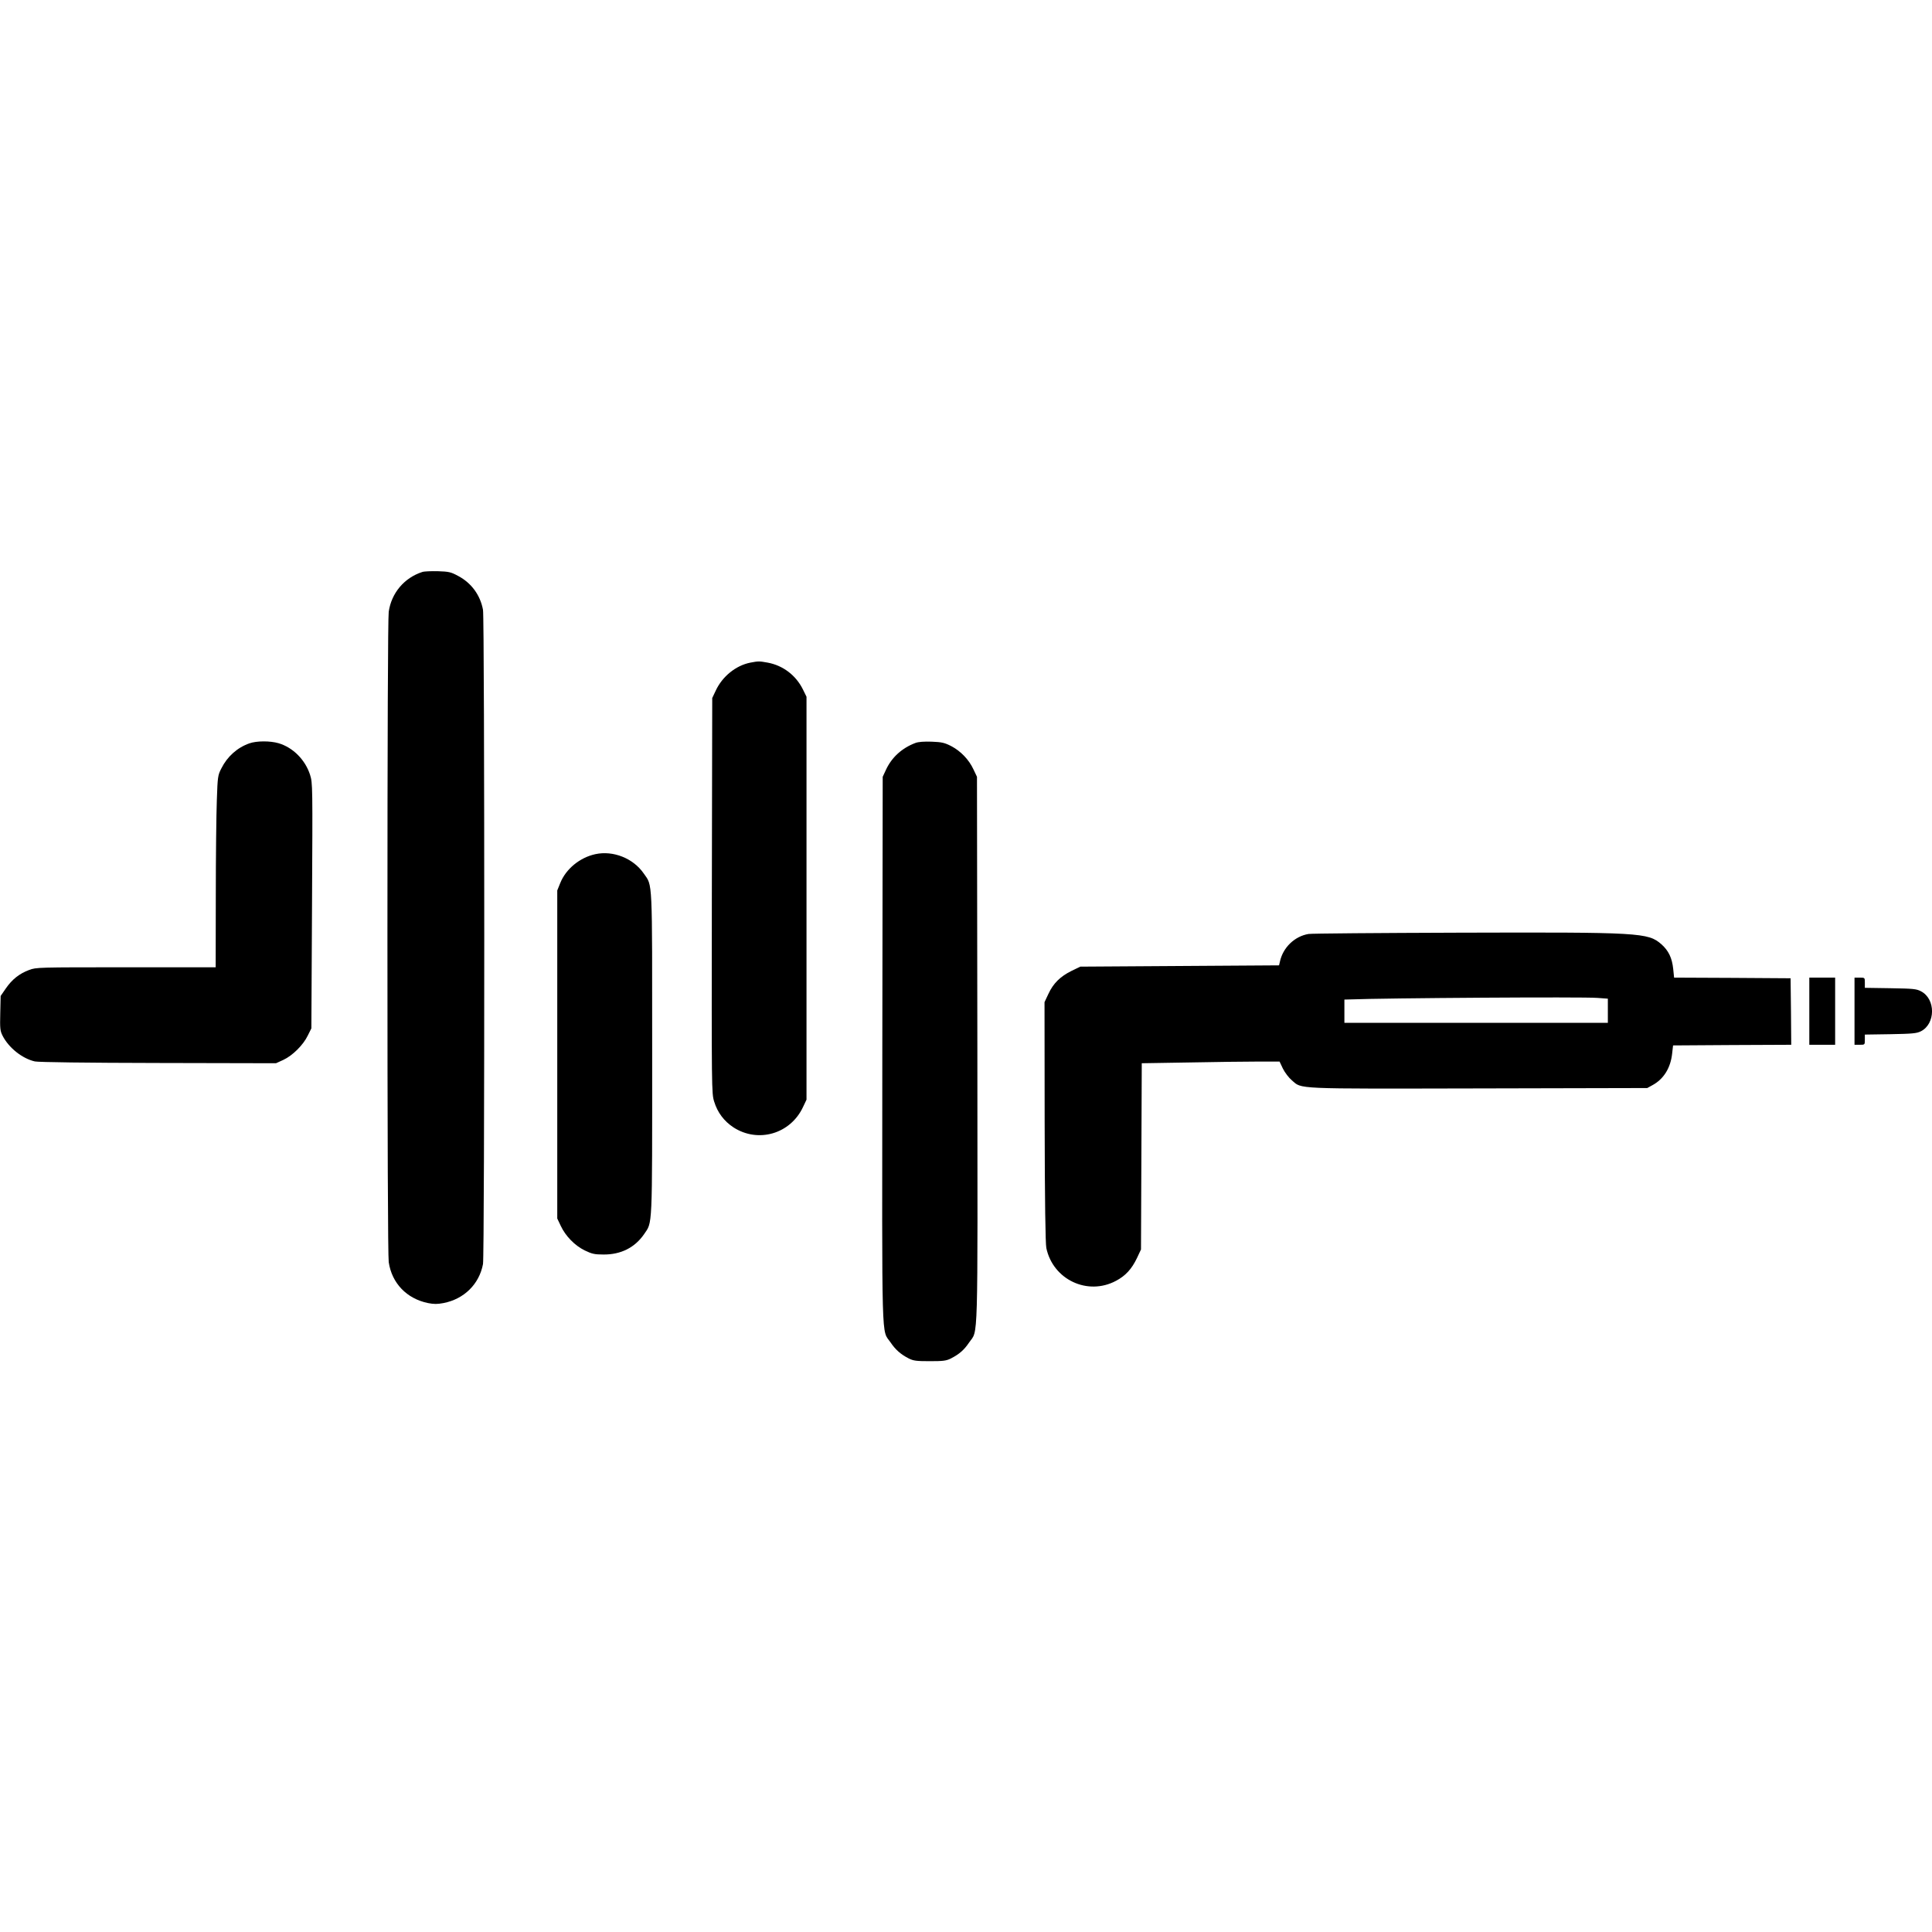
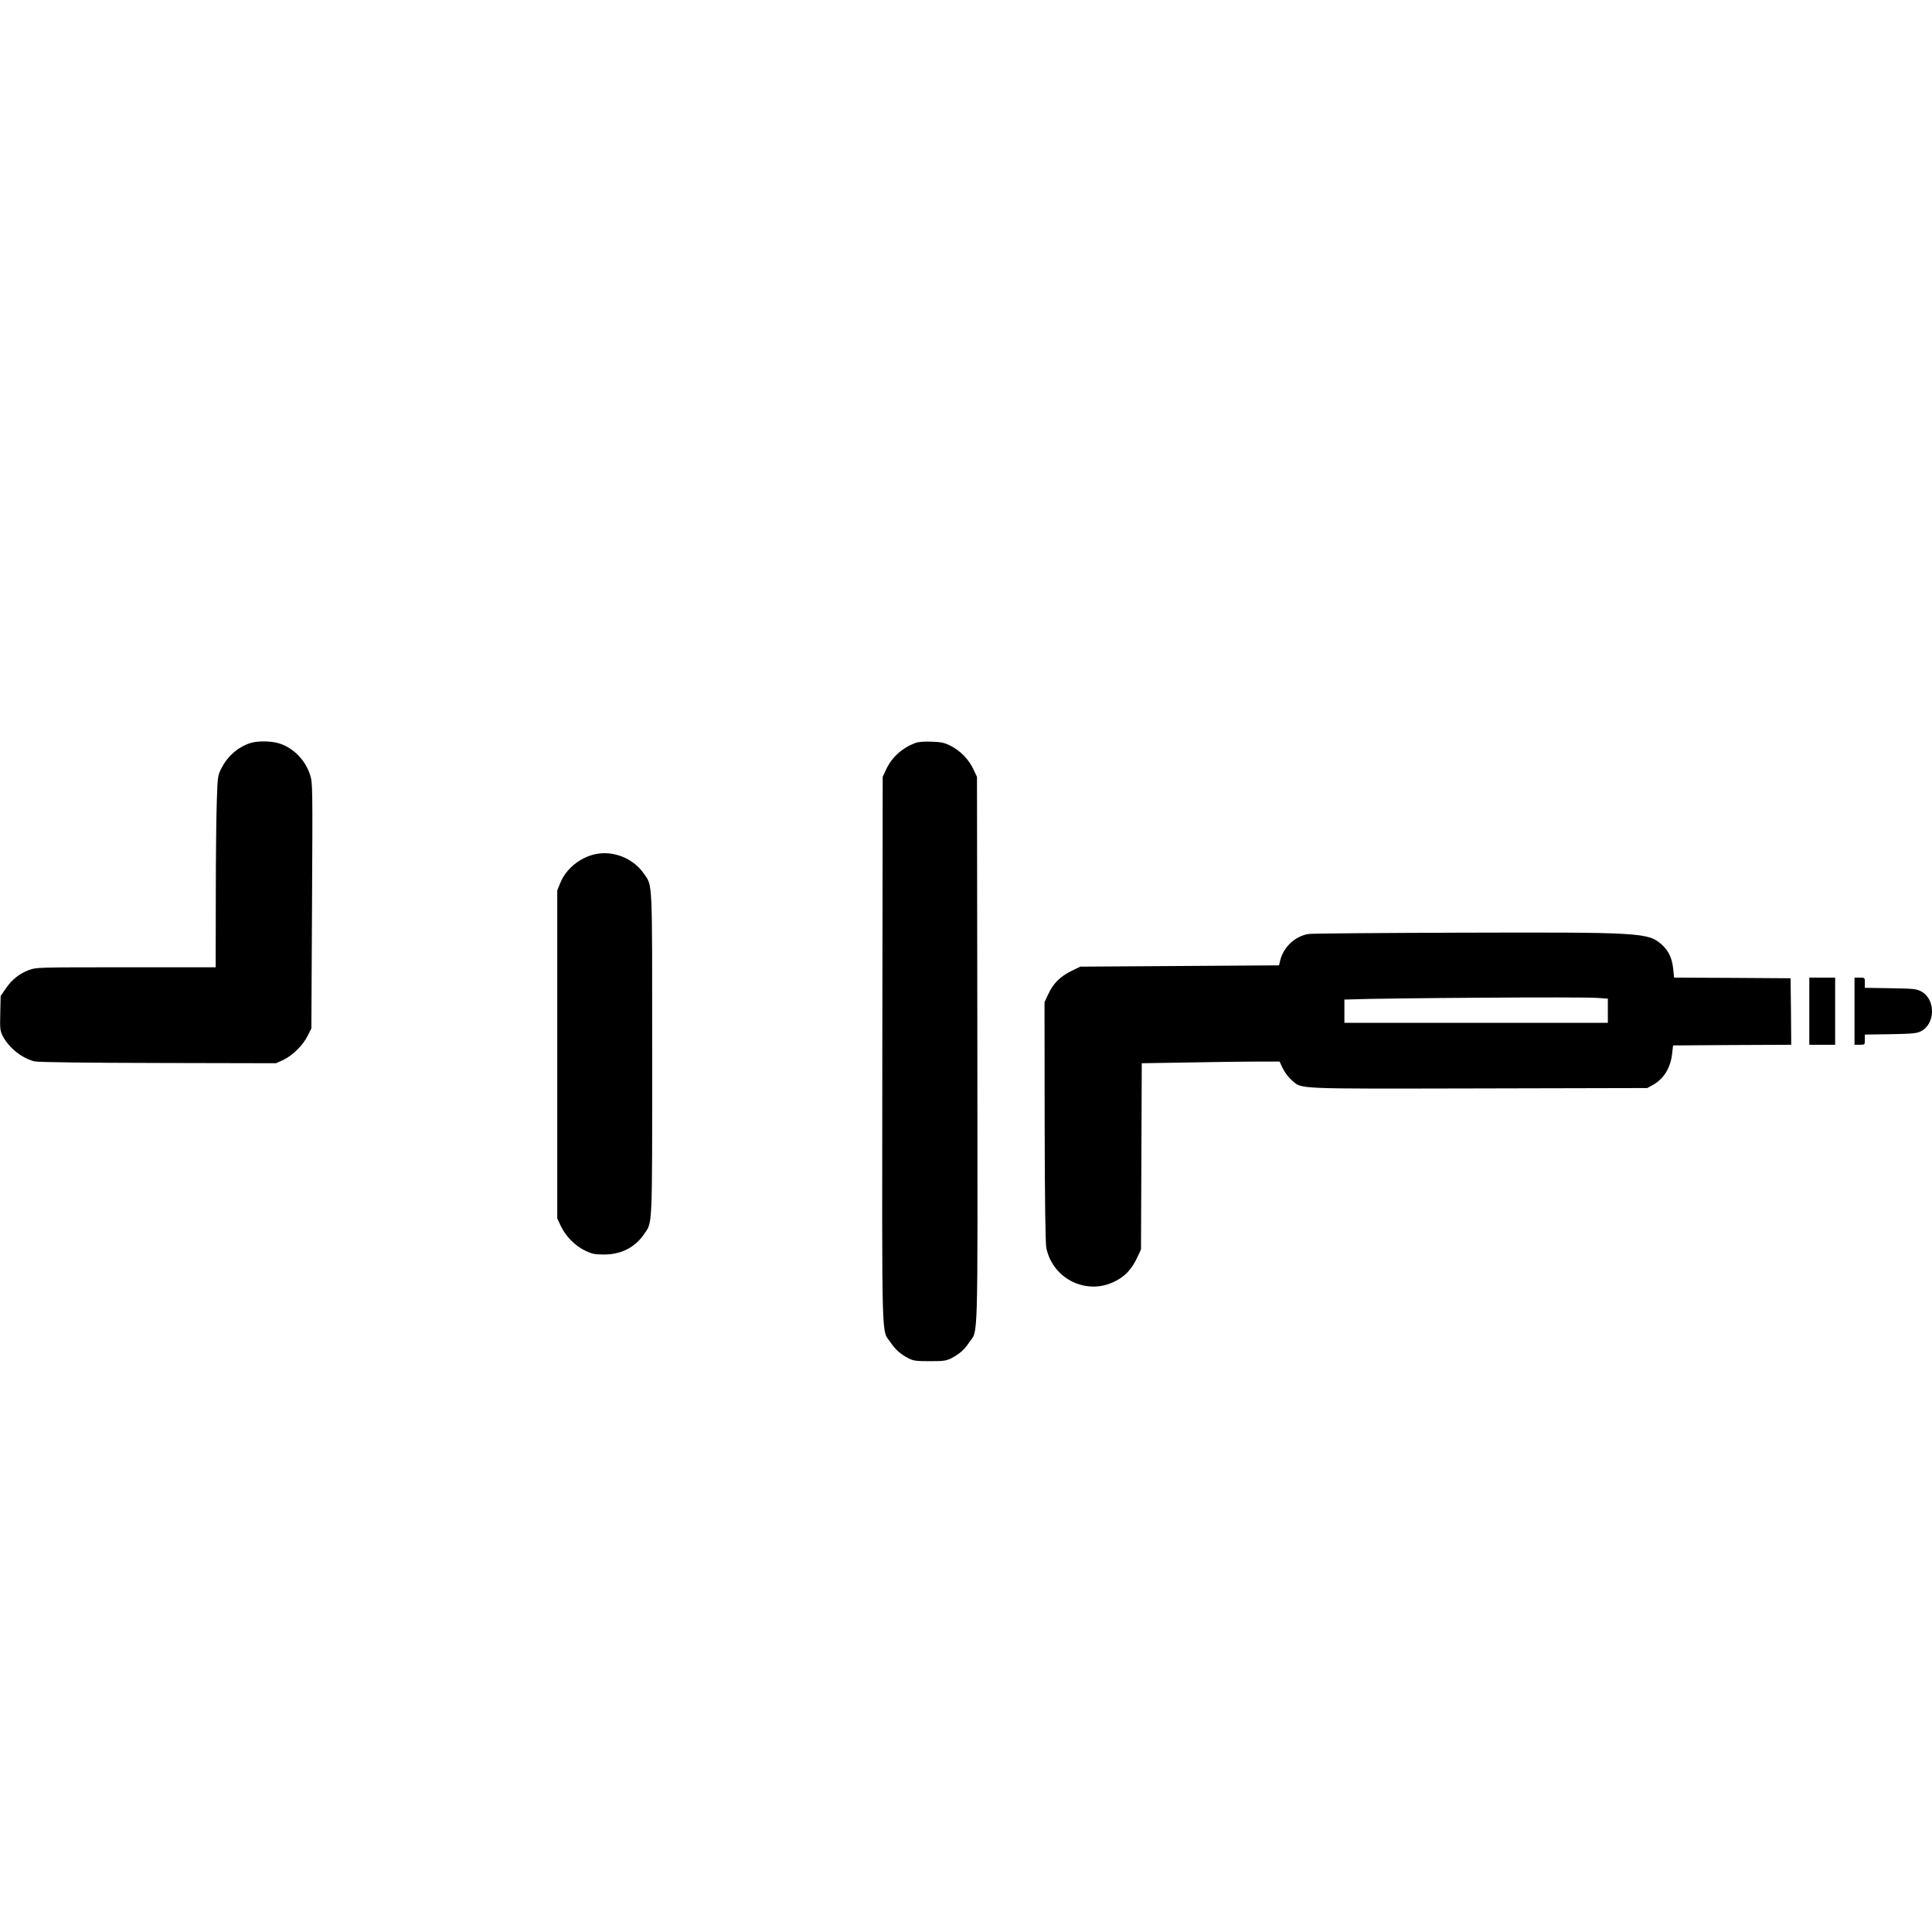
<svg xmlns="http://www.w3.org/2000/svg" version="1.0" width="1496pt" height="1496pt" viewBox="0 0 1496 1496" preserveAspectRatio="xMidYMid meet">
  <g transform="translate(0,1496) scale(0.1,-0.1)" fill="#000000" stroke="none">
-     <path d="M3270 10531 c-140 -45 -239 -163 -260 -308 -6 -43 -10 -969 -10 -2518 0 -1549 4 -2475 10 -2518 24 -163 139 -283 304 -317 46 -9 72 -9 120 0 160 31 277 147 306 302 13 69 13 4997 0 5066 -21 114 -90 208 -192 262 -57 31 -72 34 -158 37 -52 1 -106 -1 -120 -6z" />
-     <path d="M5810 9829 c-112 -22 -217 -107 -268 -217 l-27 -57 -3 -1530 c-2 -1510 -2 -1531 18 -1595 26 -85 77 -152 150 -200 191 -123 441 -50 538 158 l27 57 0 1560 0 1560 -28 57 c-54 109 -154 185 -272 207 -66 12 -72 12 -135 0z" />
    <path d="M1931 9204 c-94 -33 -171 -102 -217 -194 -27 -52 -29 -64 -35 -245 -4 -104 -8 -439 -8 -742 l-1 -553 -695 0 c-679 0 -695 0 -750 -21 -75 -28 -132 -73 -180 -143 l-40 -58 -3 -133 c-3 -120 -1 -137 18 -175 48 -94 153 -177 250 -199 28 -6 398 -11 956 -12 l911 -2 57 26 c71 33 154 115 189 188 l28 56 5 949 c5 934 5 950 -15 1014 -37 116 -132 212 -244 245 -65 19 -169 19 -226 -1z" />
    <path d="M7088 9207 c-103 -39 -182 -110 -227 -206 l-26 -56 -3 -2115 c-2 -2347 -8 -2159 64 -2265 37 -55 78 -92 141 -124 36 -18 59 -21 163 -21 104 0 127 3 163 21 66 34 102 66 140 122 73 108 67 -83 65 2267 l-3 2115 -27 57 c-35 76 -100 143 -173 181 -51 26 -73 31 -150 34 -59 2 -103 -1 -127 -10z" />
    <path d="M4610 8346 c-120 -26 -228 -114 -272 -224 l-23 -57 0 -1270 0 -1270 27 -57 c37 -79 108 -152 185 -190 56 -27 76 -32 146 -32 134 -1 242 53 314 157 66 98 63 21 63 1397 0 1379 4 1296 -65 1396 -81 118 -237 180 -375 150z" />
    <path d="M10132 7728 c-107 -18 -197 -104 -221 -213 l-7 -30 -769 -5 -770 -5 -68 -33 c-87 -43 -141 -96 -179 -178 l-30 -64 1 -927 c1 -618 6 -943 13 -977 52 -245 320 -371 539 -254 74 39 122 91 163 177 l31 66 3 721 3 721 367 6 c202 4 442 7 533 7 l167 0 26 -55 c15 -30 46 -71 69 -90 80 -69 2 -66 1448 -63 l1304 3 40 22 c87 47 141 133 153 246 l7 62 458 3 457 2 -2 258 -3 257 -451 3 -451 2 -7 68 c-9 85 -36 141 -91 190 -104 91 -161 94 -1571 90 -617 -2 -1140 -6 -1162 -10z m2236 -495 l82 -6 0 -93 0 -94 -1020 0 -1020 0 0 90 0 90 38 1 c271 11 1815 21 1920 12z" />
    <path d="M14010 7130 l0 -260 100 0 100 0 0 260 0 260 -100 0 -100 0 0 -260z" />
    <path d="M14360 7130 l0 -260 40 0 c40 0 40 0 40 39 l0 40 198 3 c169 3 202 6 235 22 115 57 117 250 2 310 -36 19 -60 21 -237 24 l-198 3 0 40 c0 39 0 39 -40 39 l-40 0 0 -260z" />
  </g>
</svg>